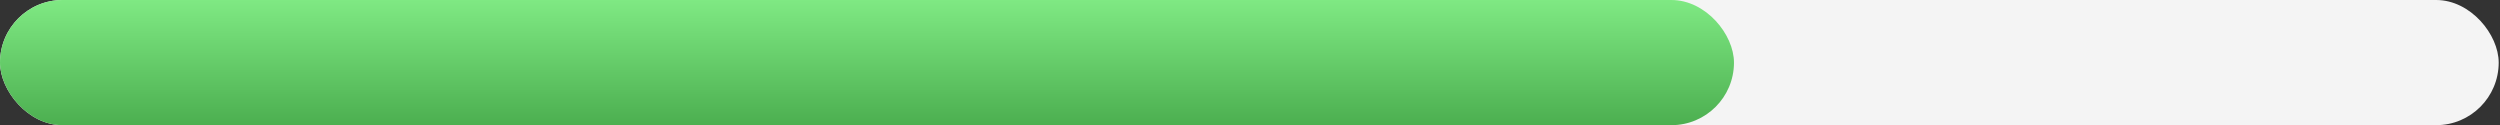
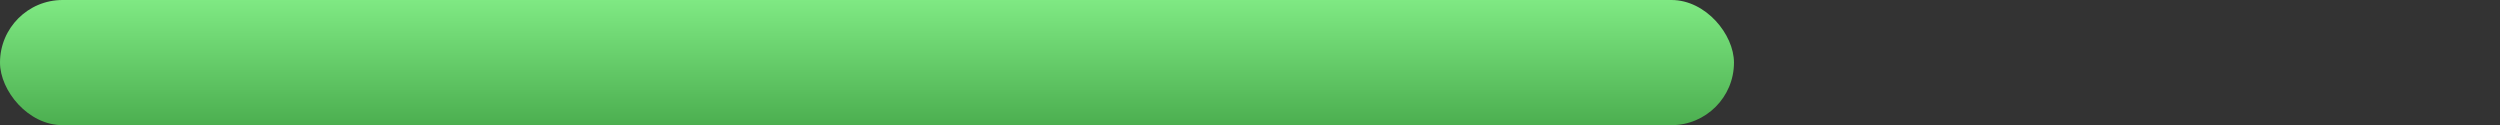
<svg xmlns="http://www.w3.org/2000/svg" width="1498" height="75" viewBox="0 0 1498 75" fill="none">
  <rect x="0" y="0" width="1498" height="75" fill="#333333" stroke="none" />
-   <rect width="1497.22" height="75" rx="37.5" fill="#F4F4F4" />
  <rect width="1039" height="75" rx="37.5" fill="url(#paint0_linear)" />
  <defs>
    <linearGradient id="paint0_linear" x1="519.5" y1="0" x2="519.5" y2="75" gradientUnits="userSpaceOnUse">
      <stop stop-color="#7FE983" />
      <stop offset="1" stop-color="#4CAF50" />
    </linearGradient>
  </defs>
</svg>